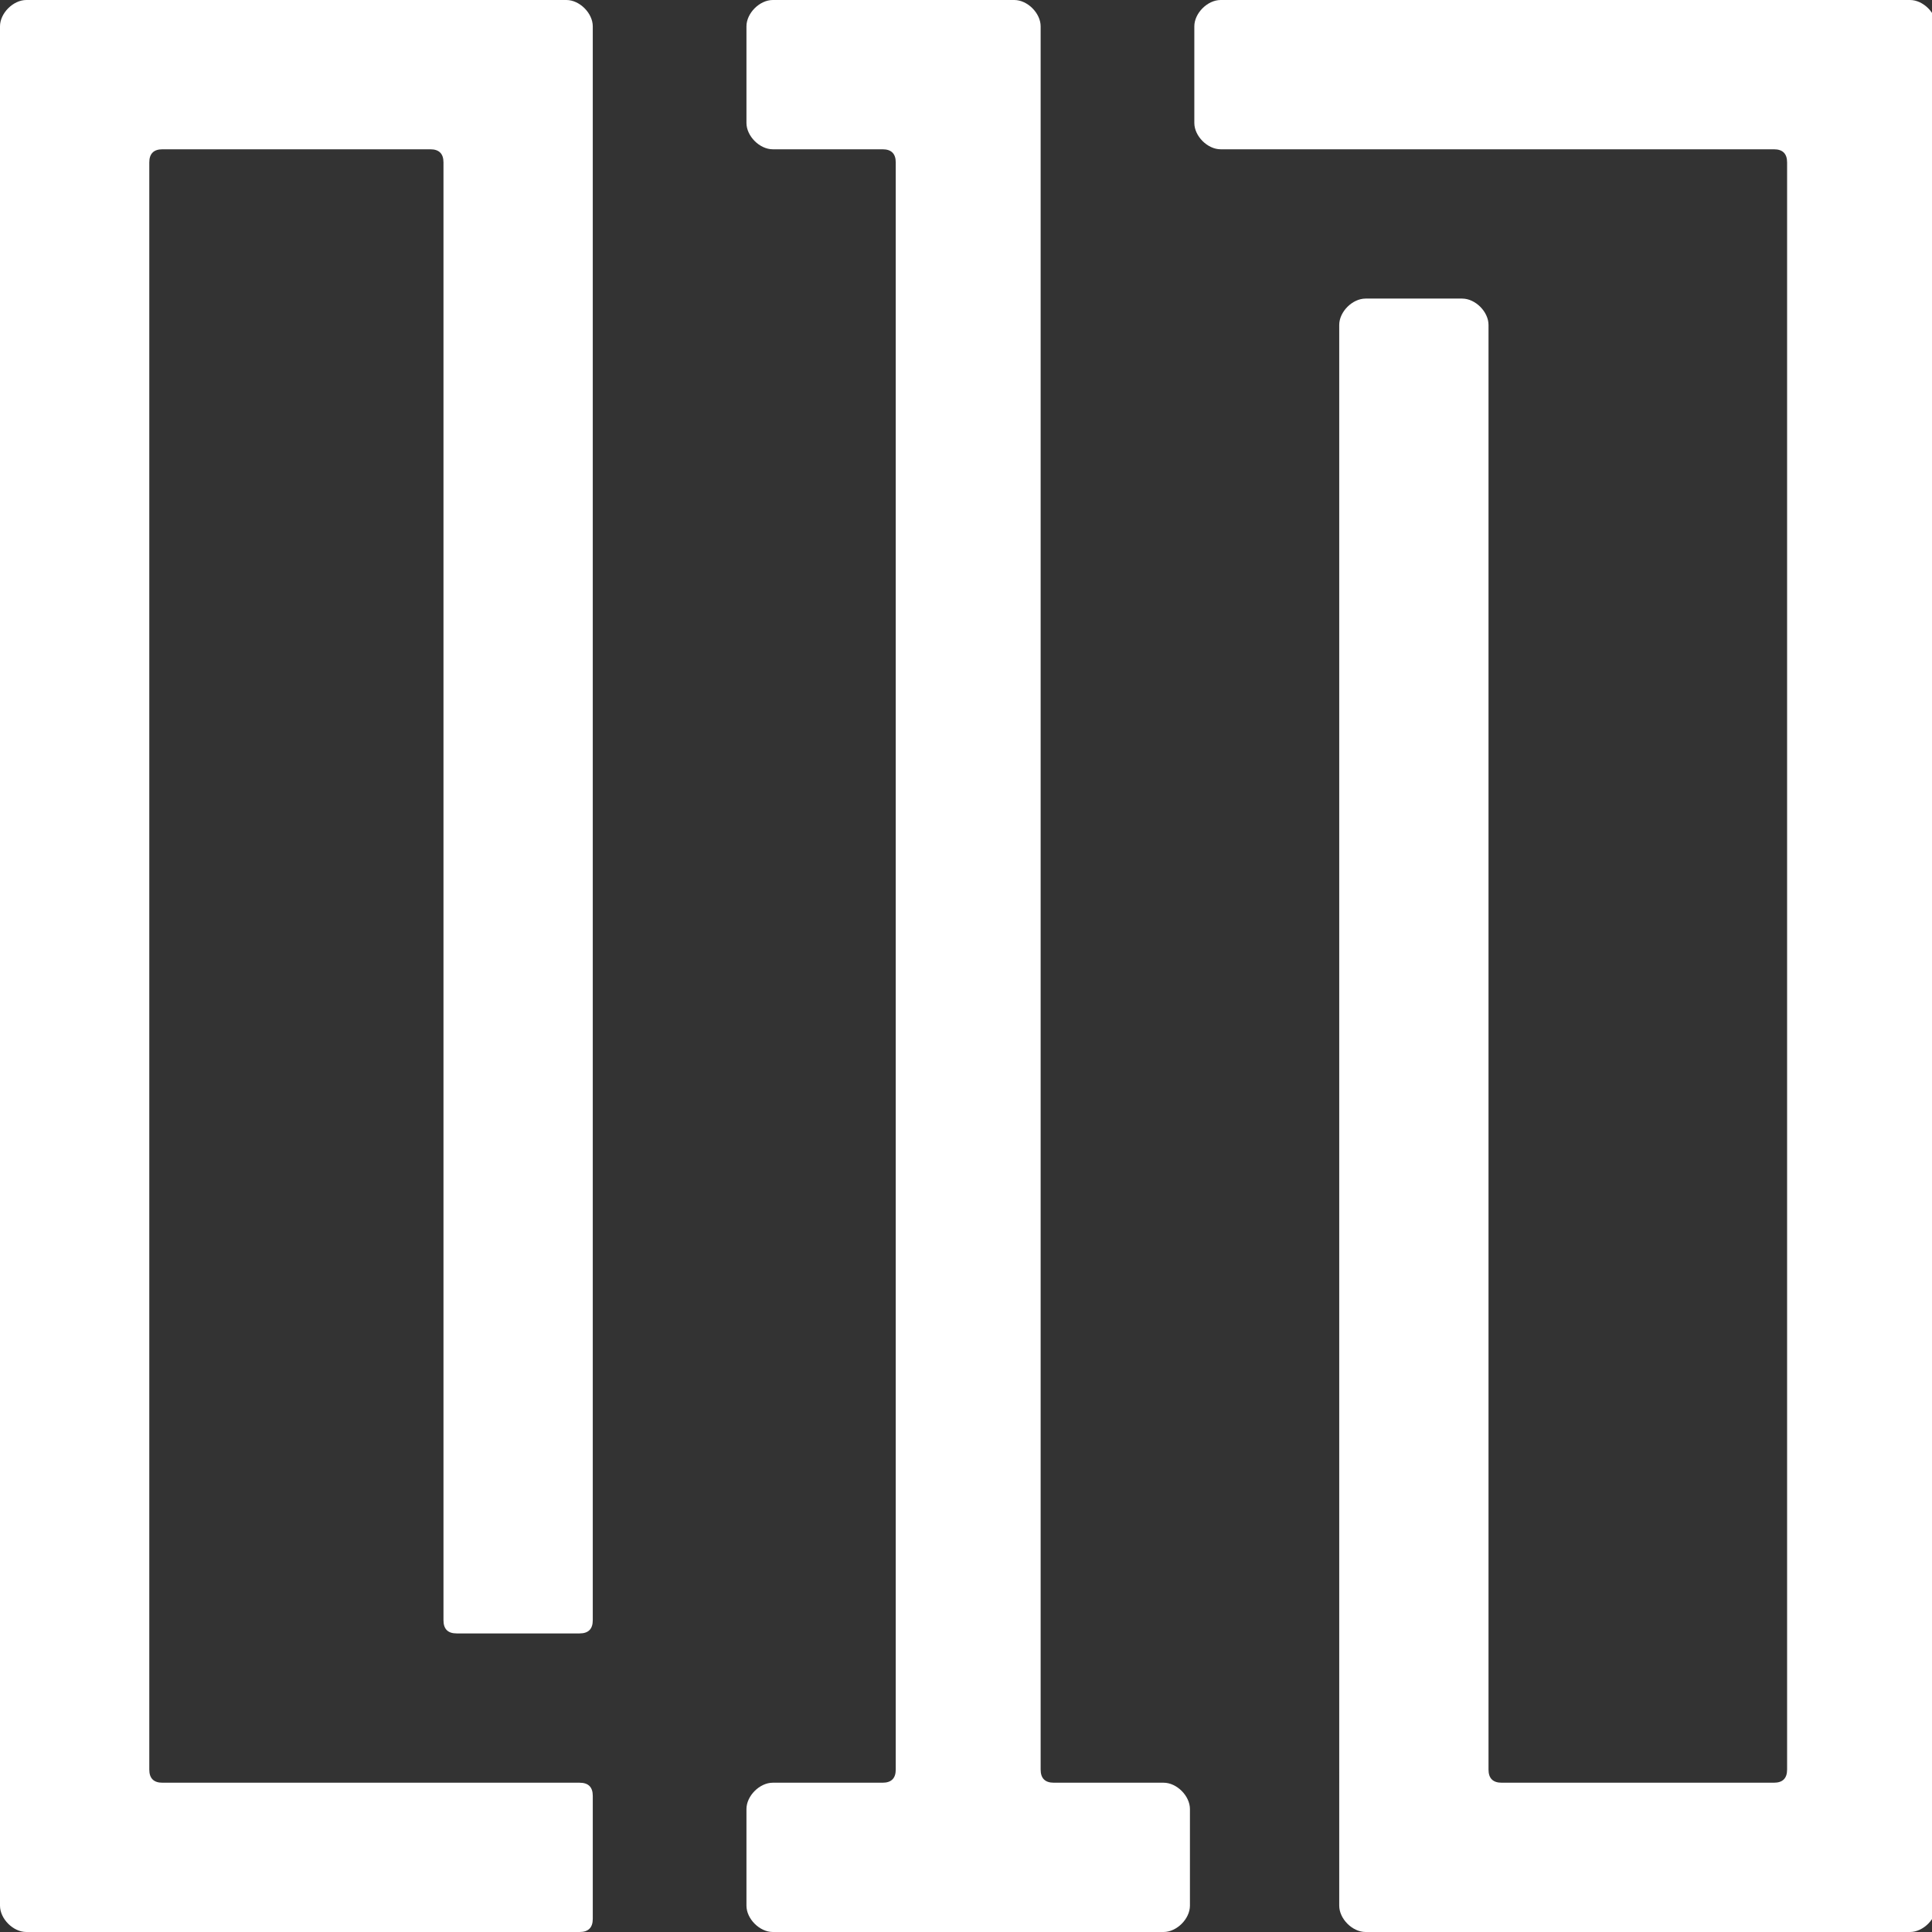
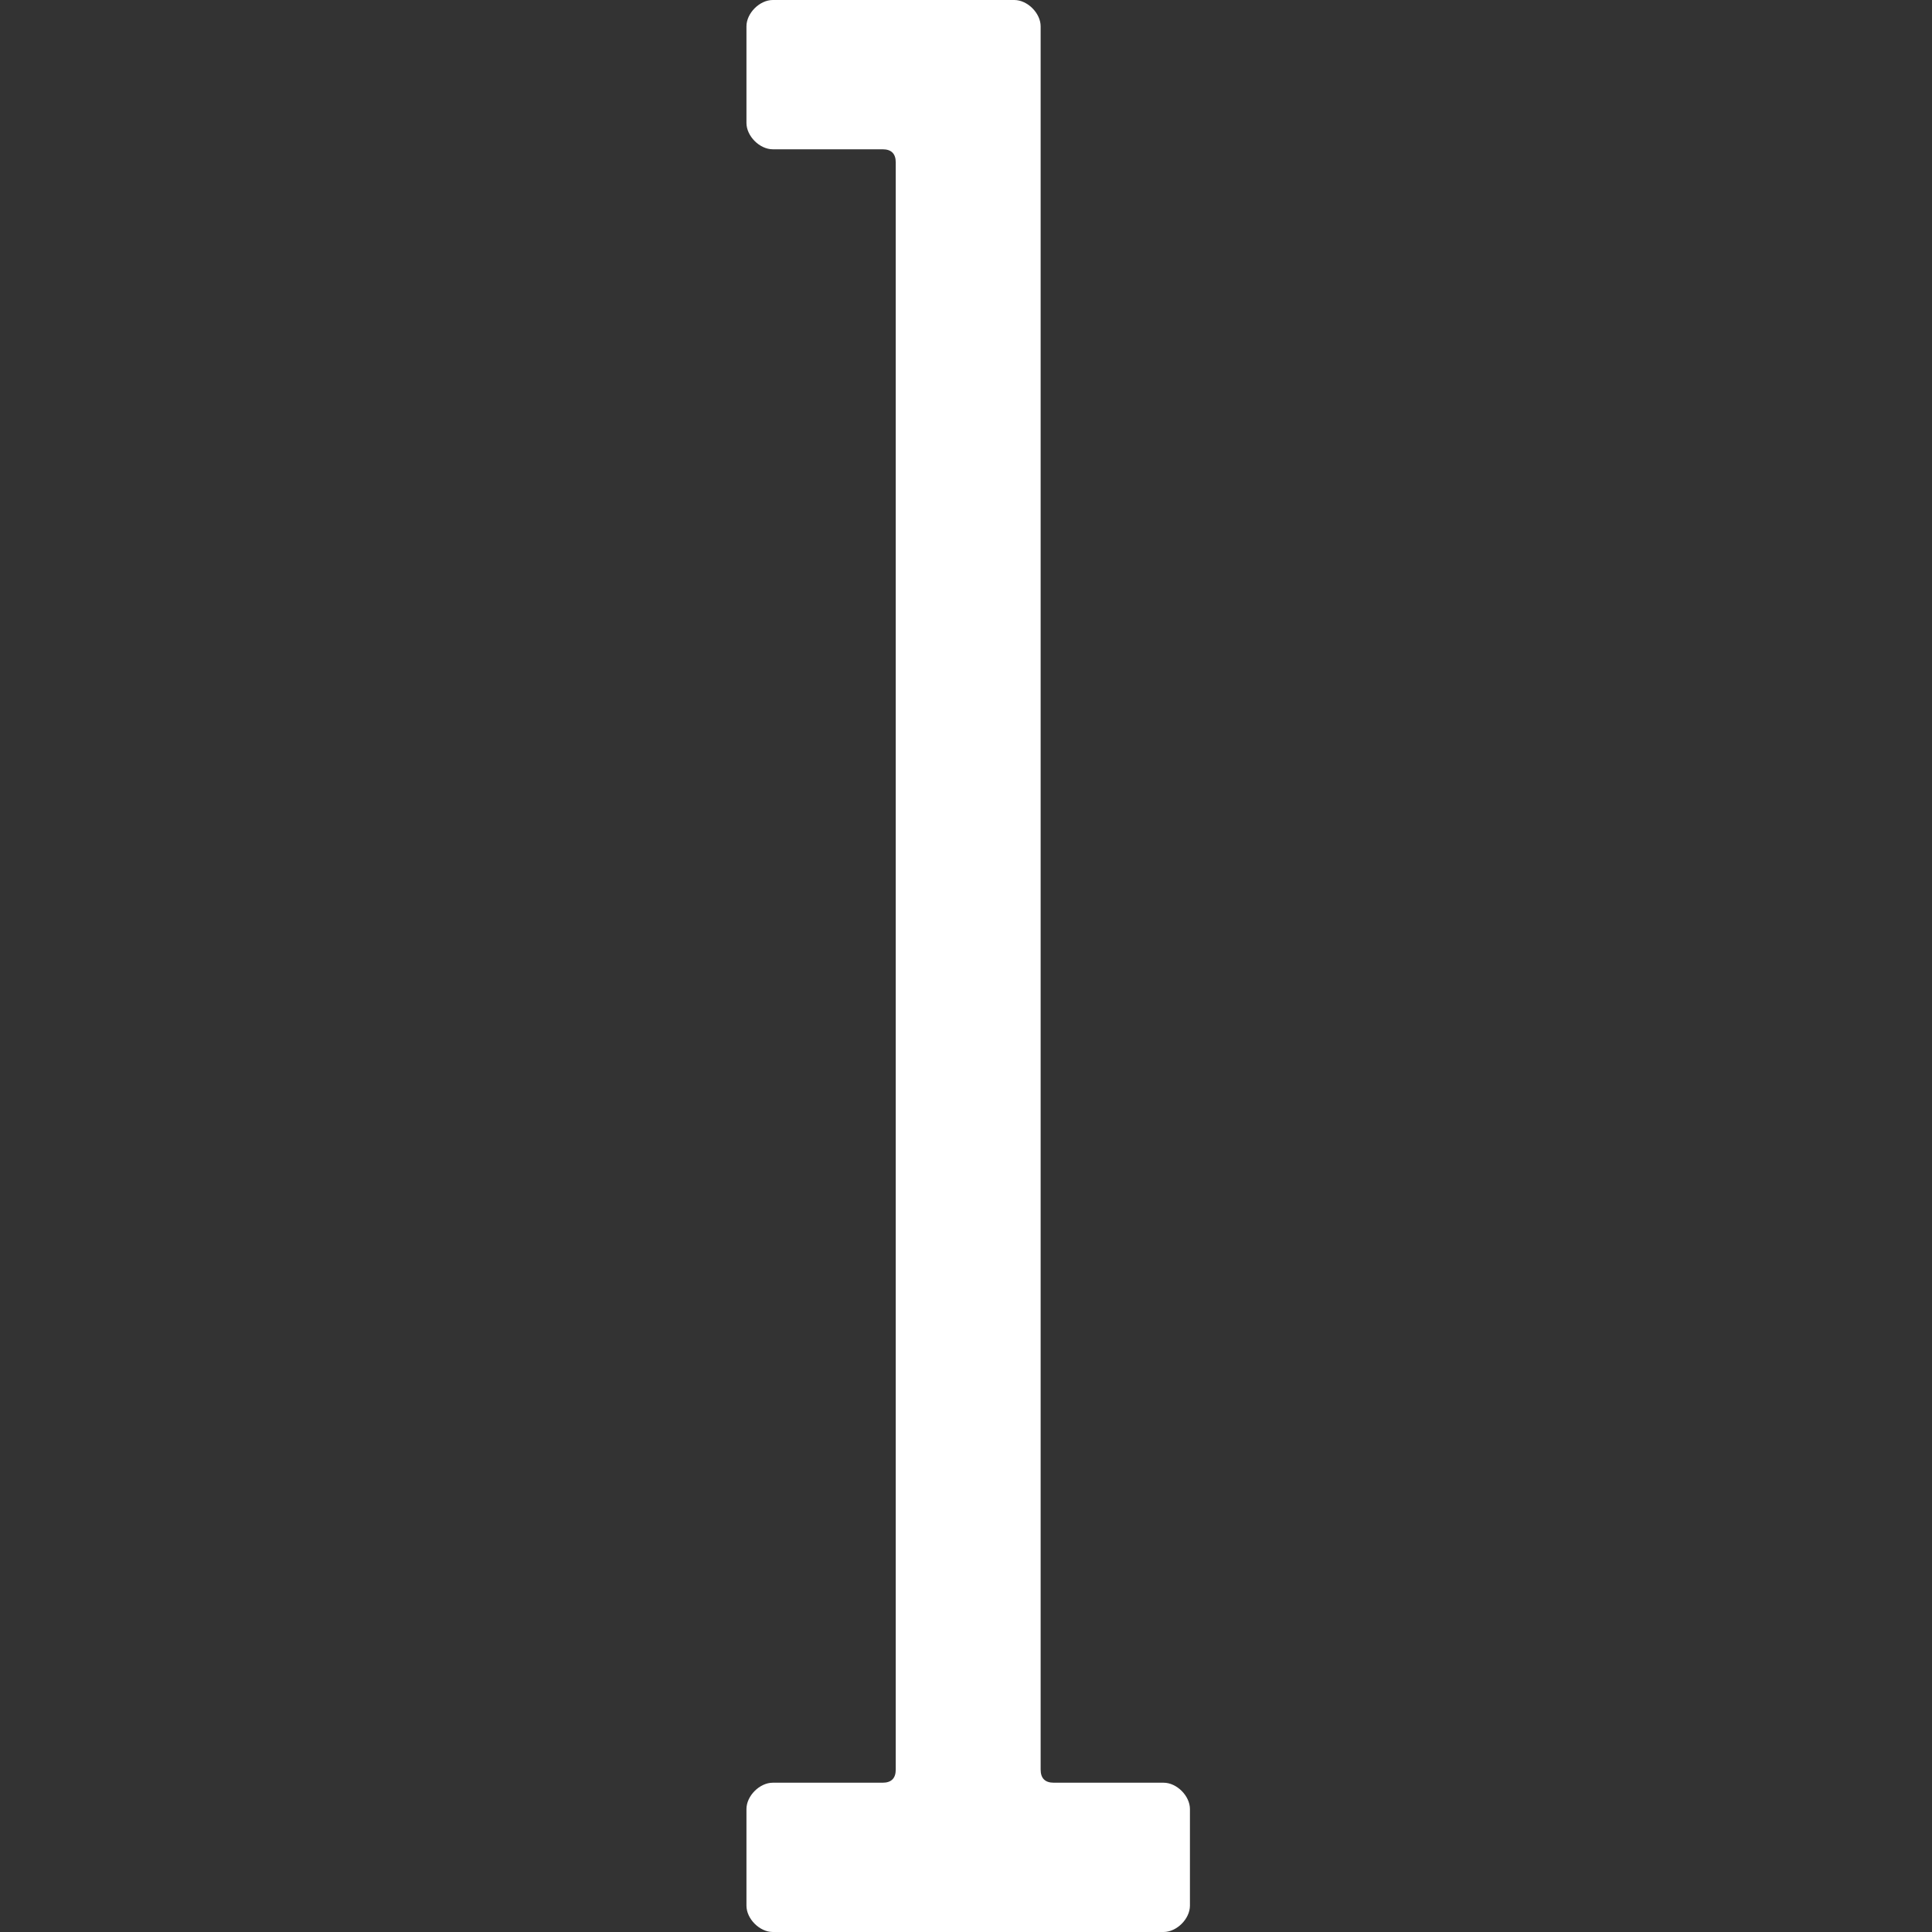
<svg xmlns="http://www.w3.org/2000/svg" id="unosmile" version="1.1" fill="#ffffff" viewBox="0 0 44 44">
  <rect x="0" y="0" width="44" height="44" fill="#333333" stroke="none" />
-   <path d="M13.2,44H.6c-.3,0-.6-.3-.6-.6V.6c0-.3.3-.6.6-.6h12.3c.3,0,.6.3.6.6v36.3c0,.2-.1.3-.3.3h-2.8c-.2,0-.3-.1-.3-.3V3.7c0-.2-.1-.3-.3-.3H3.7c-.2,0-.3.1-.3.3v36.6c0,.2.1.3.3.3h9.5c.2,0,.3.1.3.3v2.8c0,.2-.1.3-.3.3Z" />
-   <path d="M43.4,44h-12.3c-.3,0-.6-.3-.6-.6V7.4c0-.3.3-.6.6-.6h2.2c.3,0,.6.3.6.6v32.9c0,.2.1.3.3.3h6.2c.2,0,.3-.1.3-.3V3.7c0-.2-.1-.3-.3-.3h-12.6c-.3,0-.6-.3-.6-.6V.6c0-.3.3-.6.6-.6h15.7c.3,0,.6.3.6.6v42.8c0,.3-.3.6-.6.6Z" />
  <path d="M26.5,40.6h-2.5c-.2,0-.3-.1-.3-.3V.6c0-.3-.3-.6-.6-.6h-5.5c-.3,0-.6.3-.6.6v2.2c0,.3.3.6.6.6h2.5c.2,0,.3.1.3.3v36.6c0,.2-.1.3-.3.3h-2.5c-.3,0-.6.3-.6.6v2.2c0,.3.3.6.6.6h8.9c.3,0,.6-.3.6-.6v-2.2c0-.3-.3-.6-.6-.6Z" />
</svg>